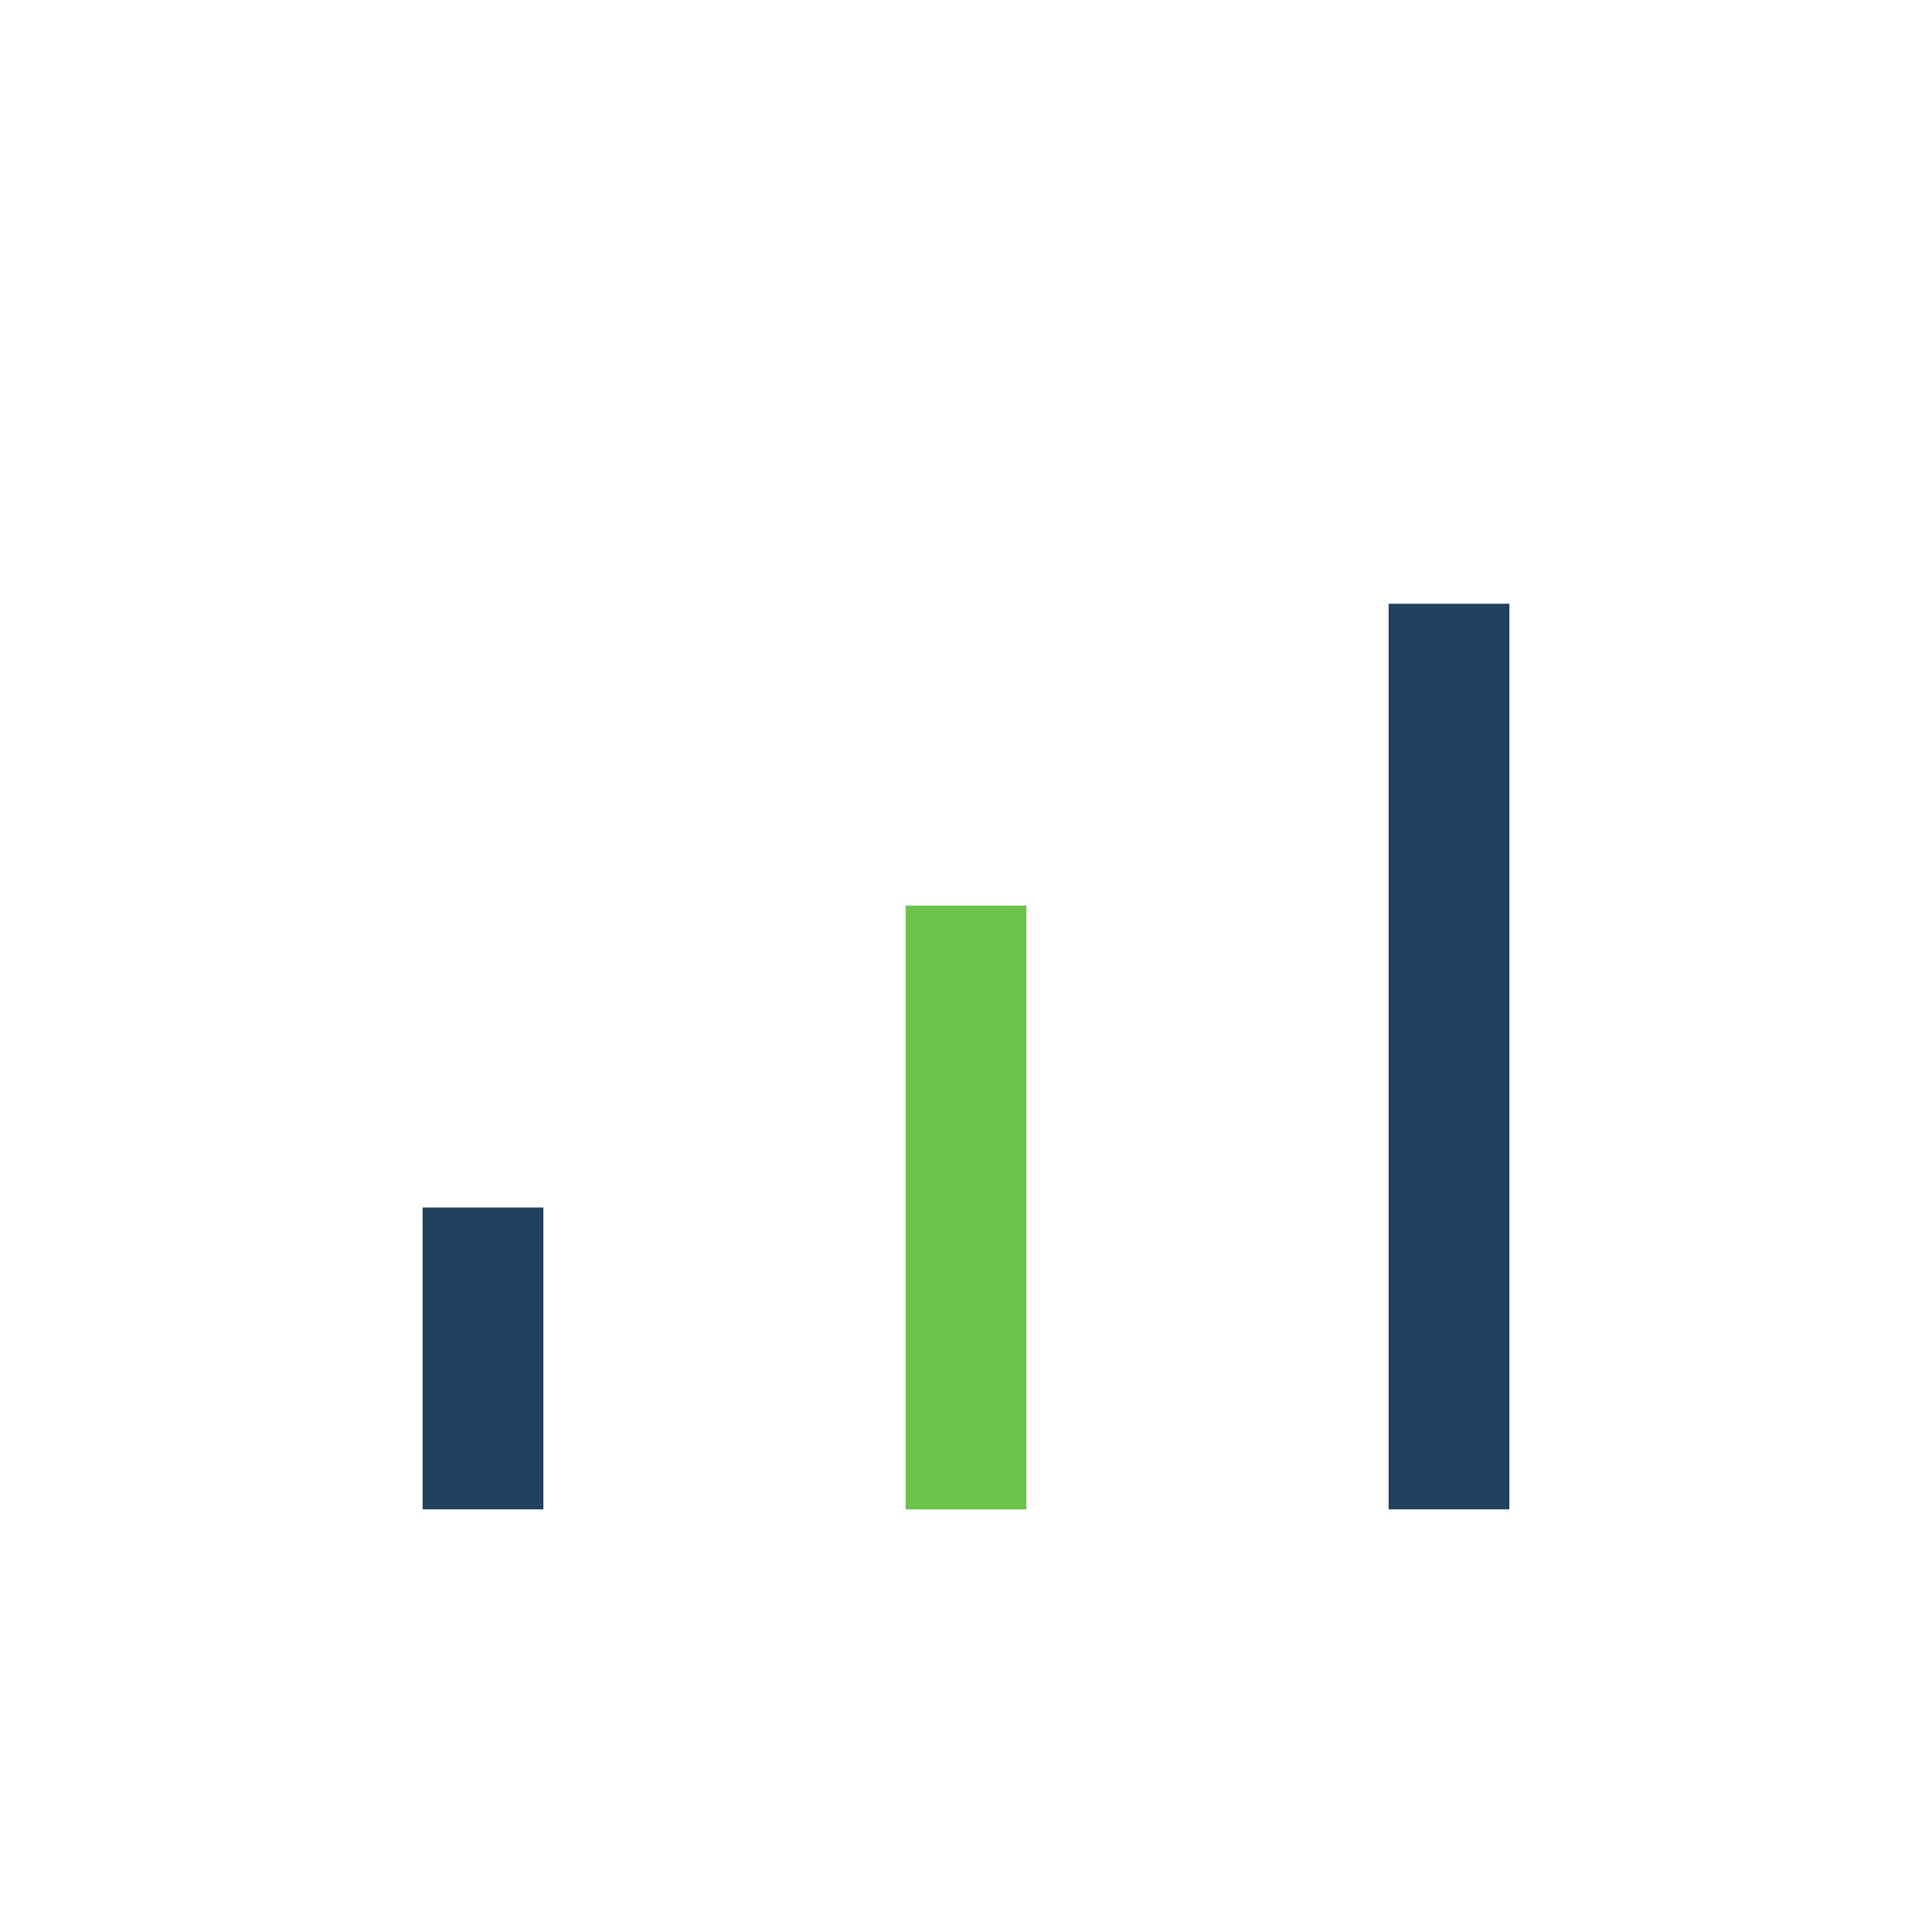
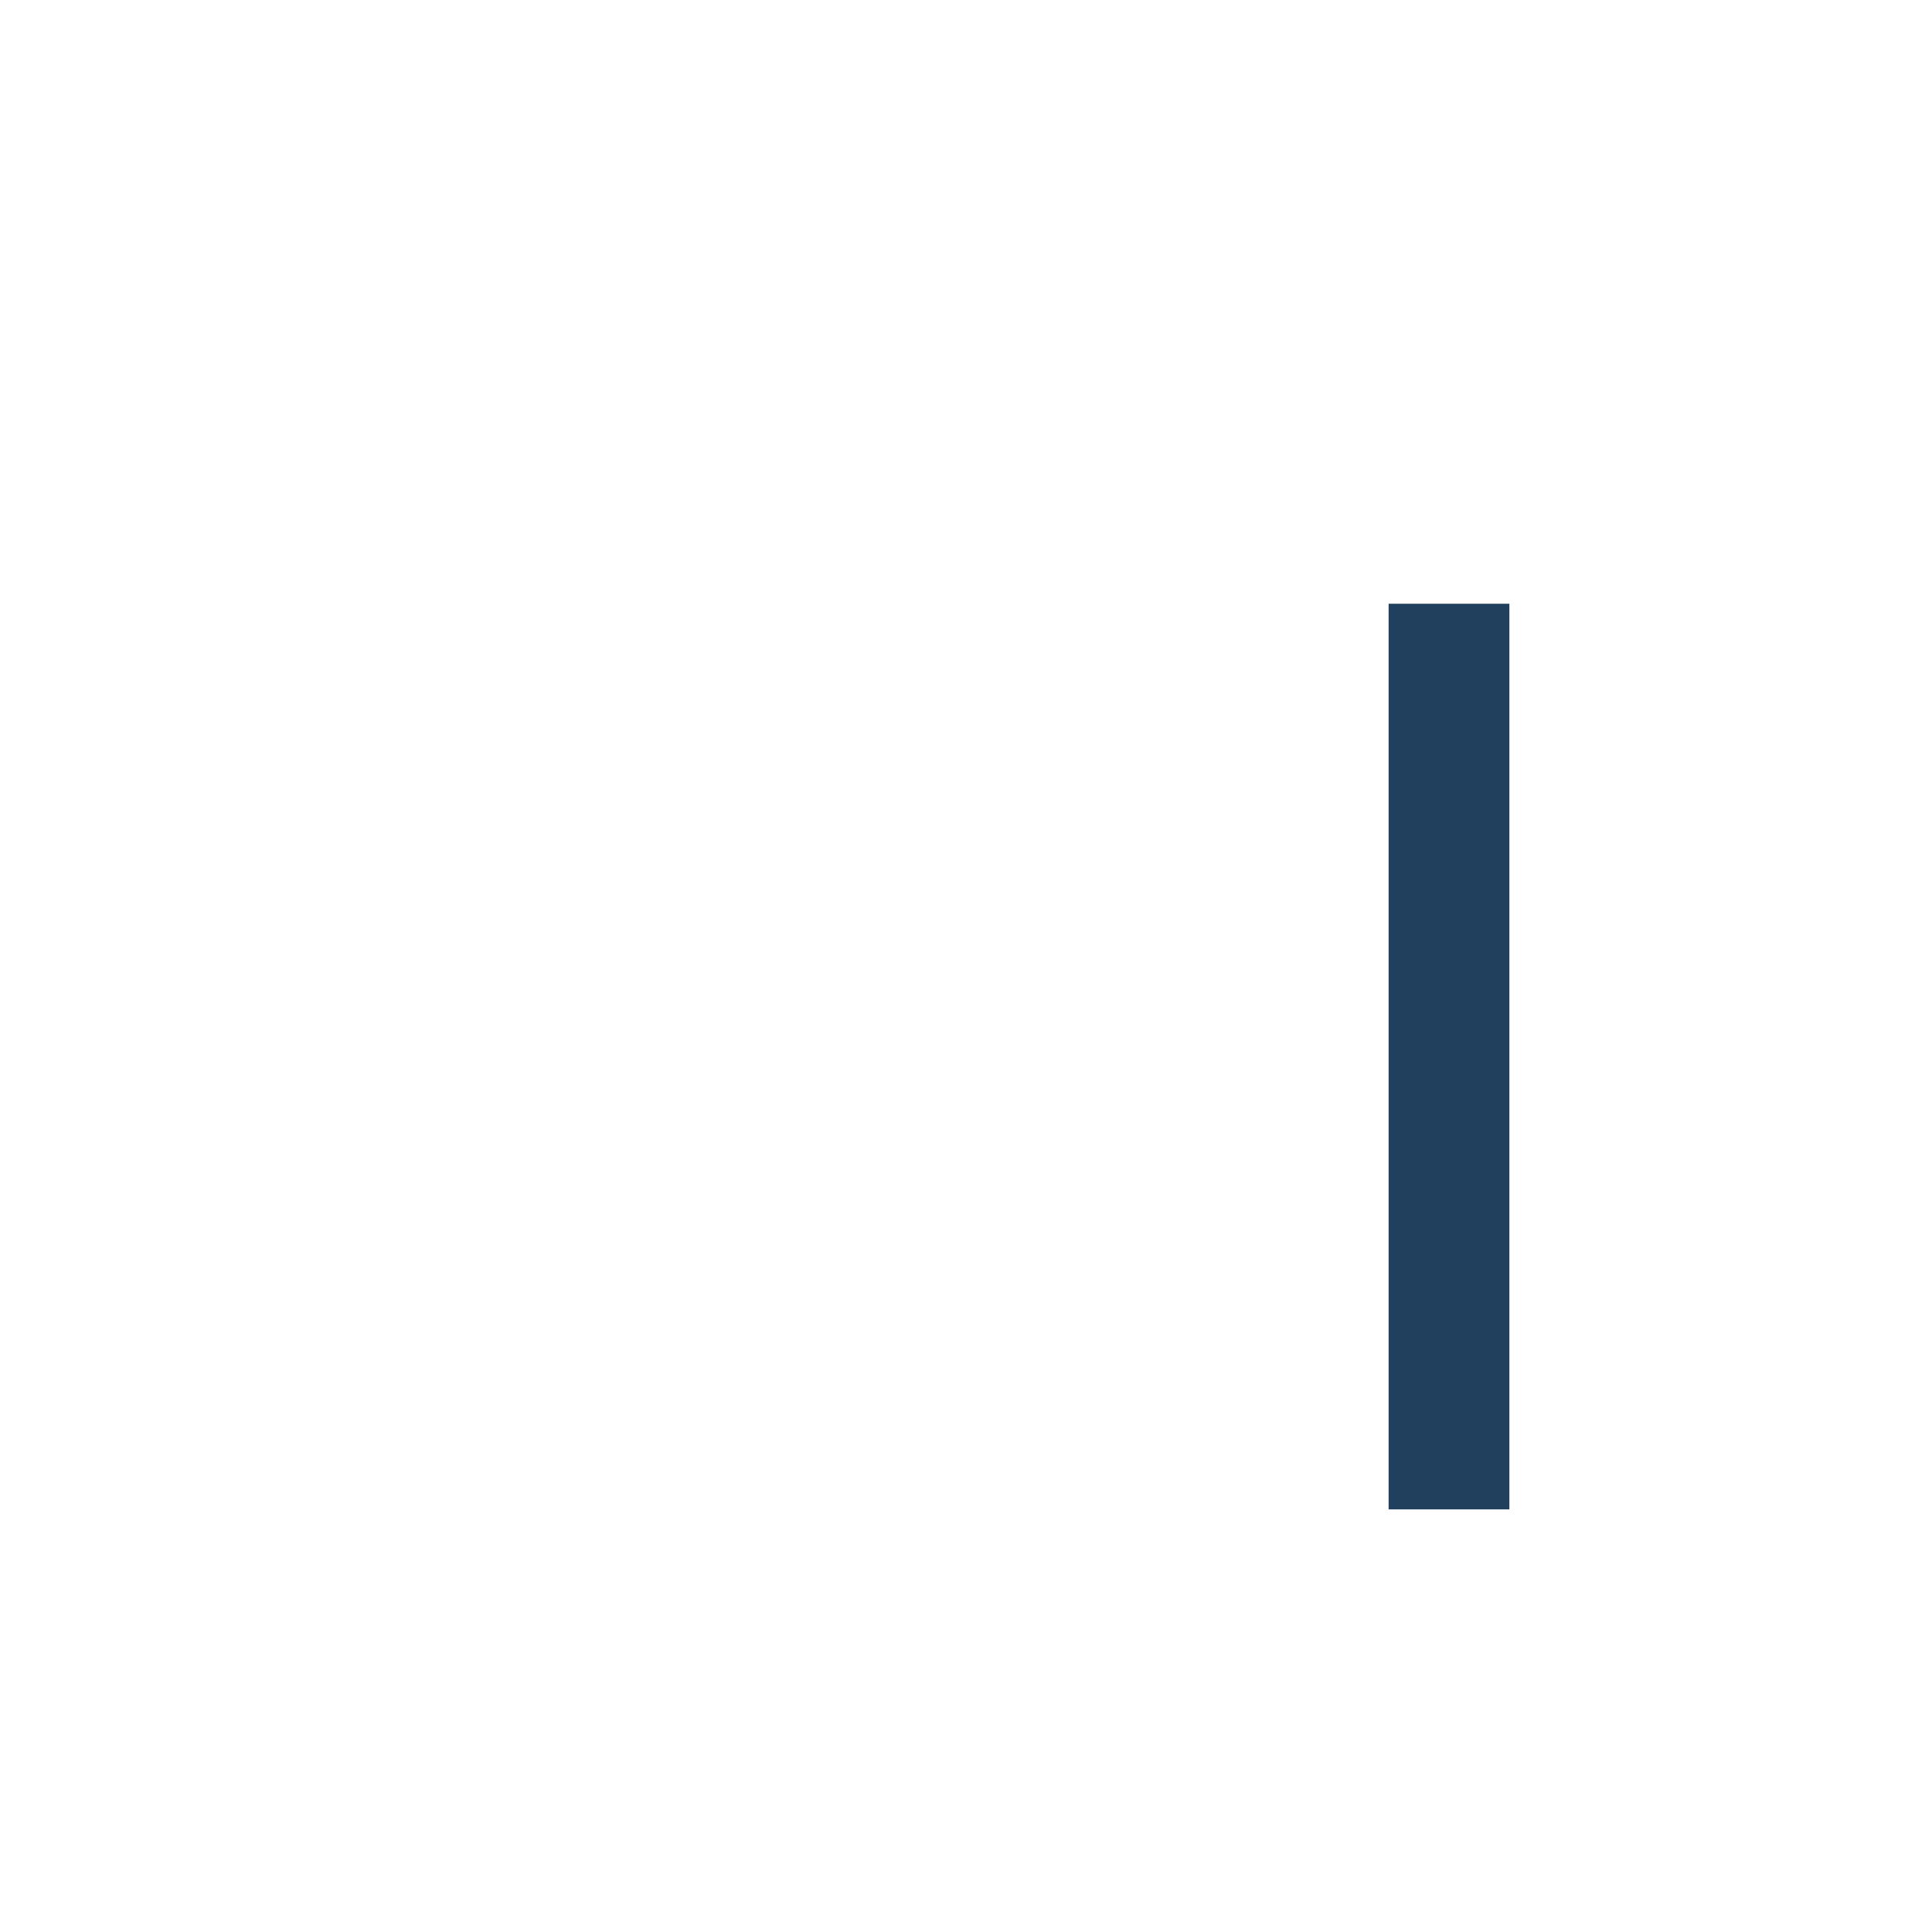
<svg xmlns="http://www.w3.org/2000/svg" width="32" height="32" viewBox="0 0 32 32">
-   <rect x="7" y="20" width="2" height="5" fill="#20405D" />
-   <rect x="15" y="15" width="2" height="10" fill="#6CC24A" />
  <rect x="23" y="10" width="2" height="15" fill="#20405D" />
</svg>